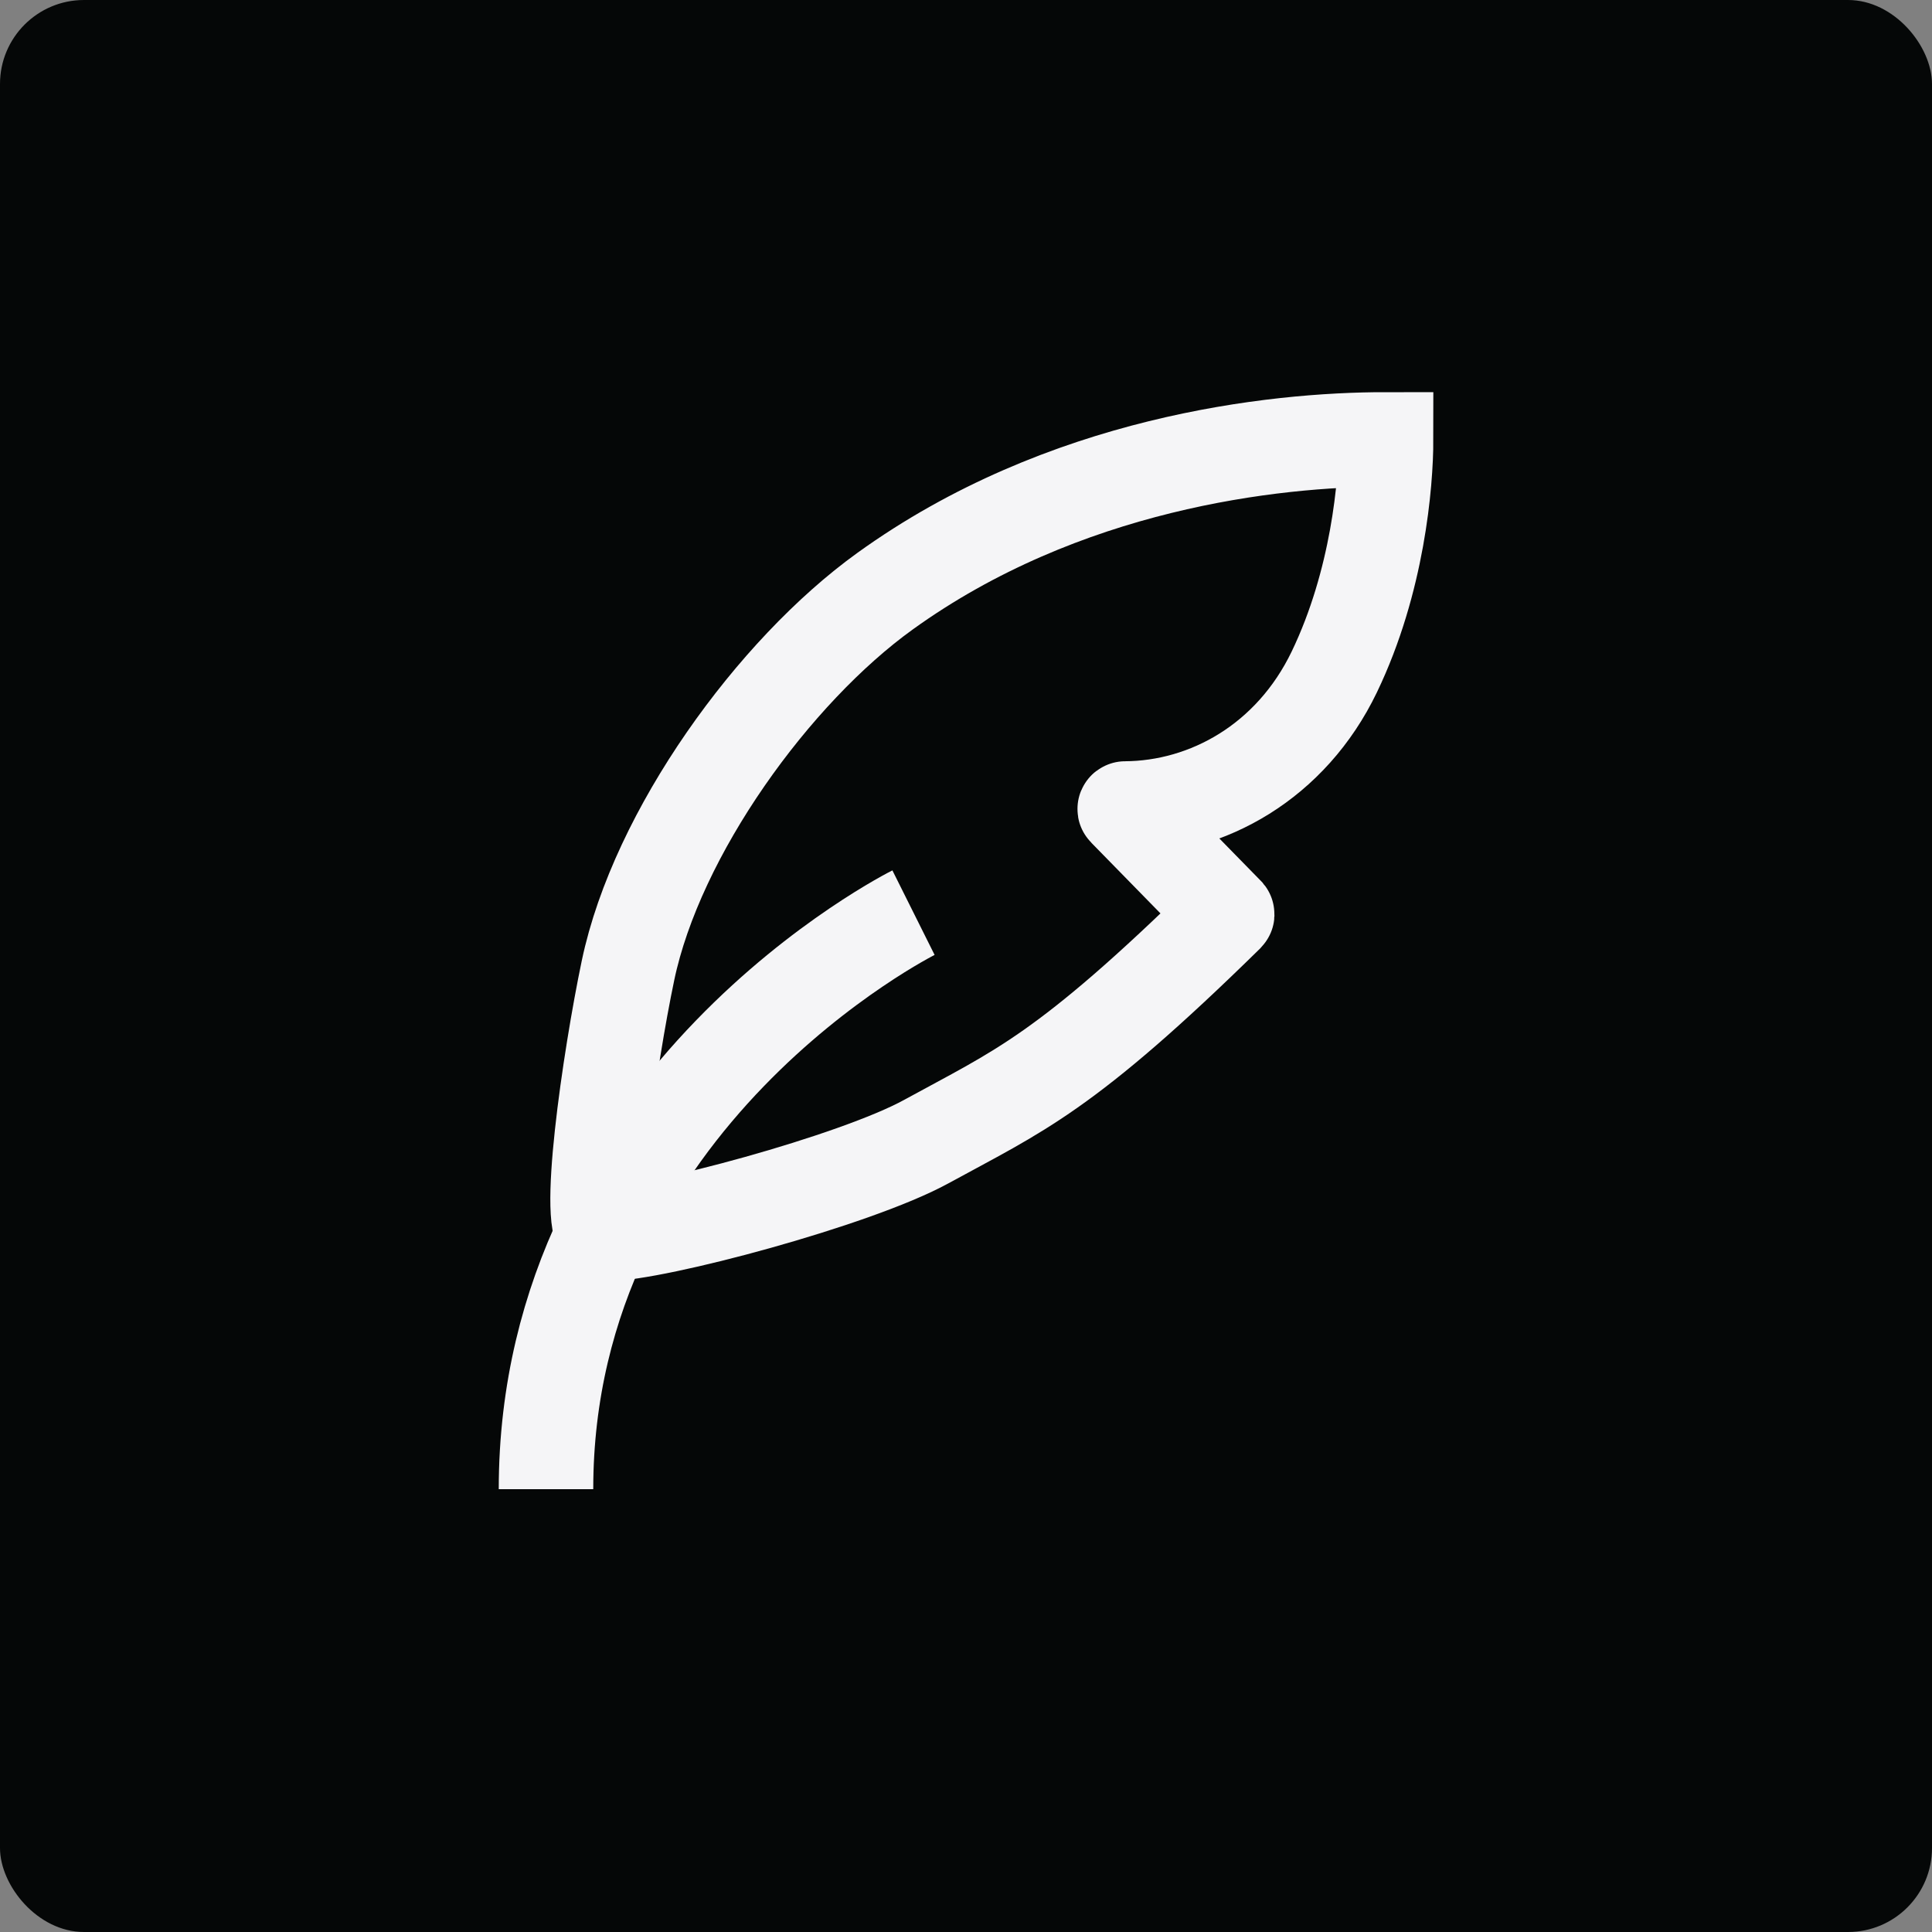
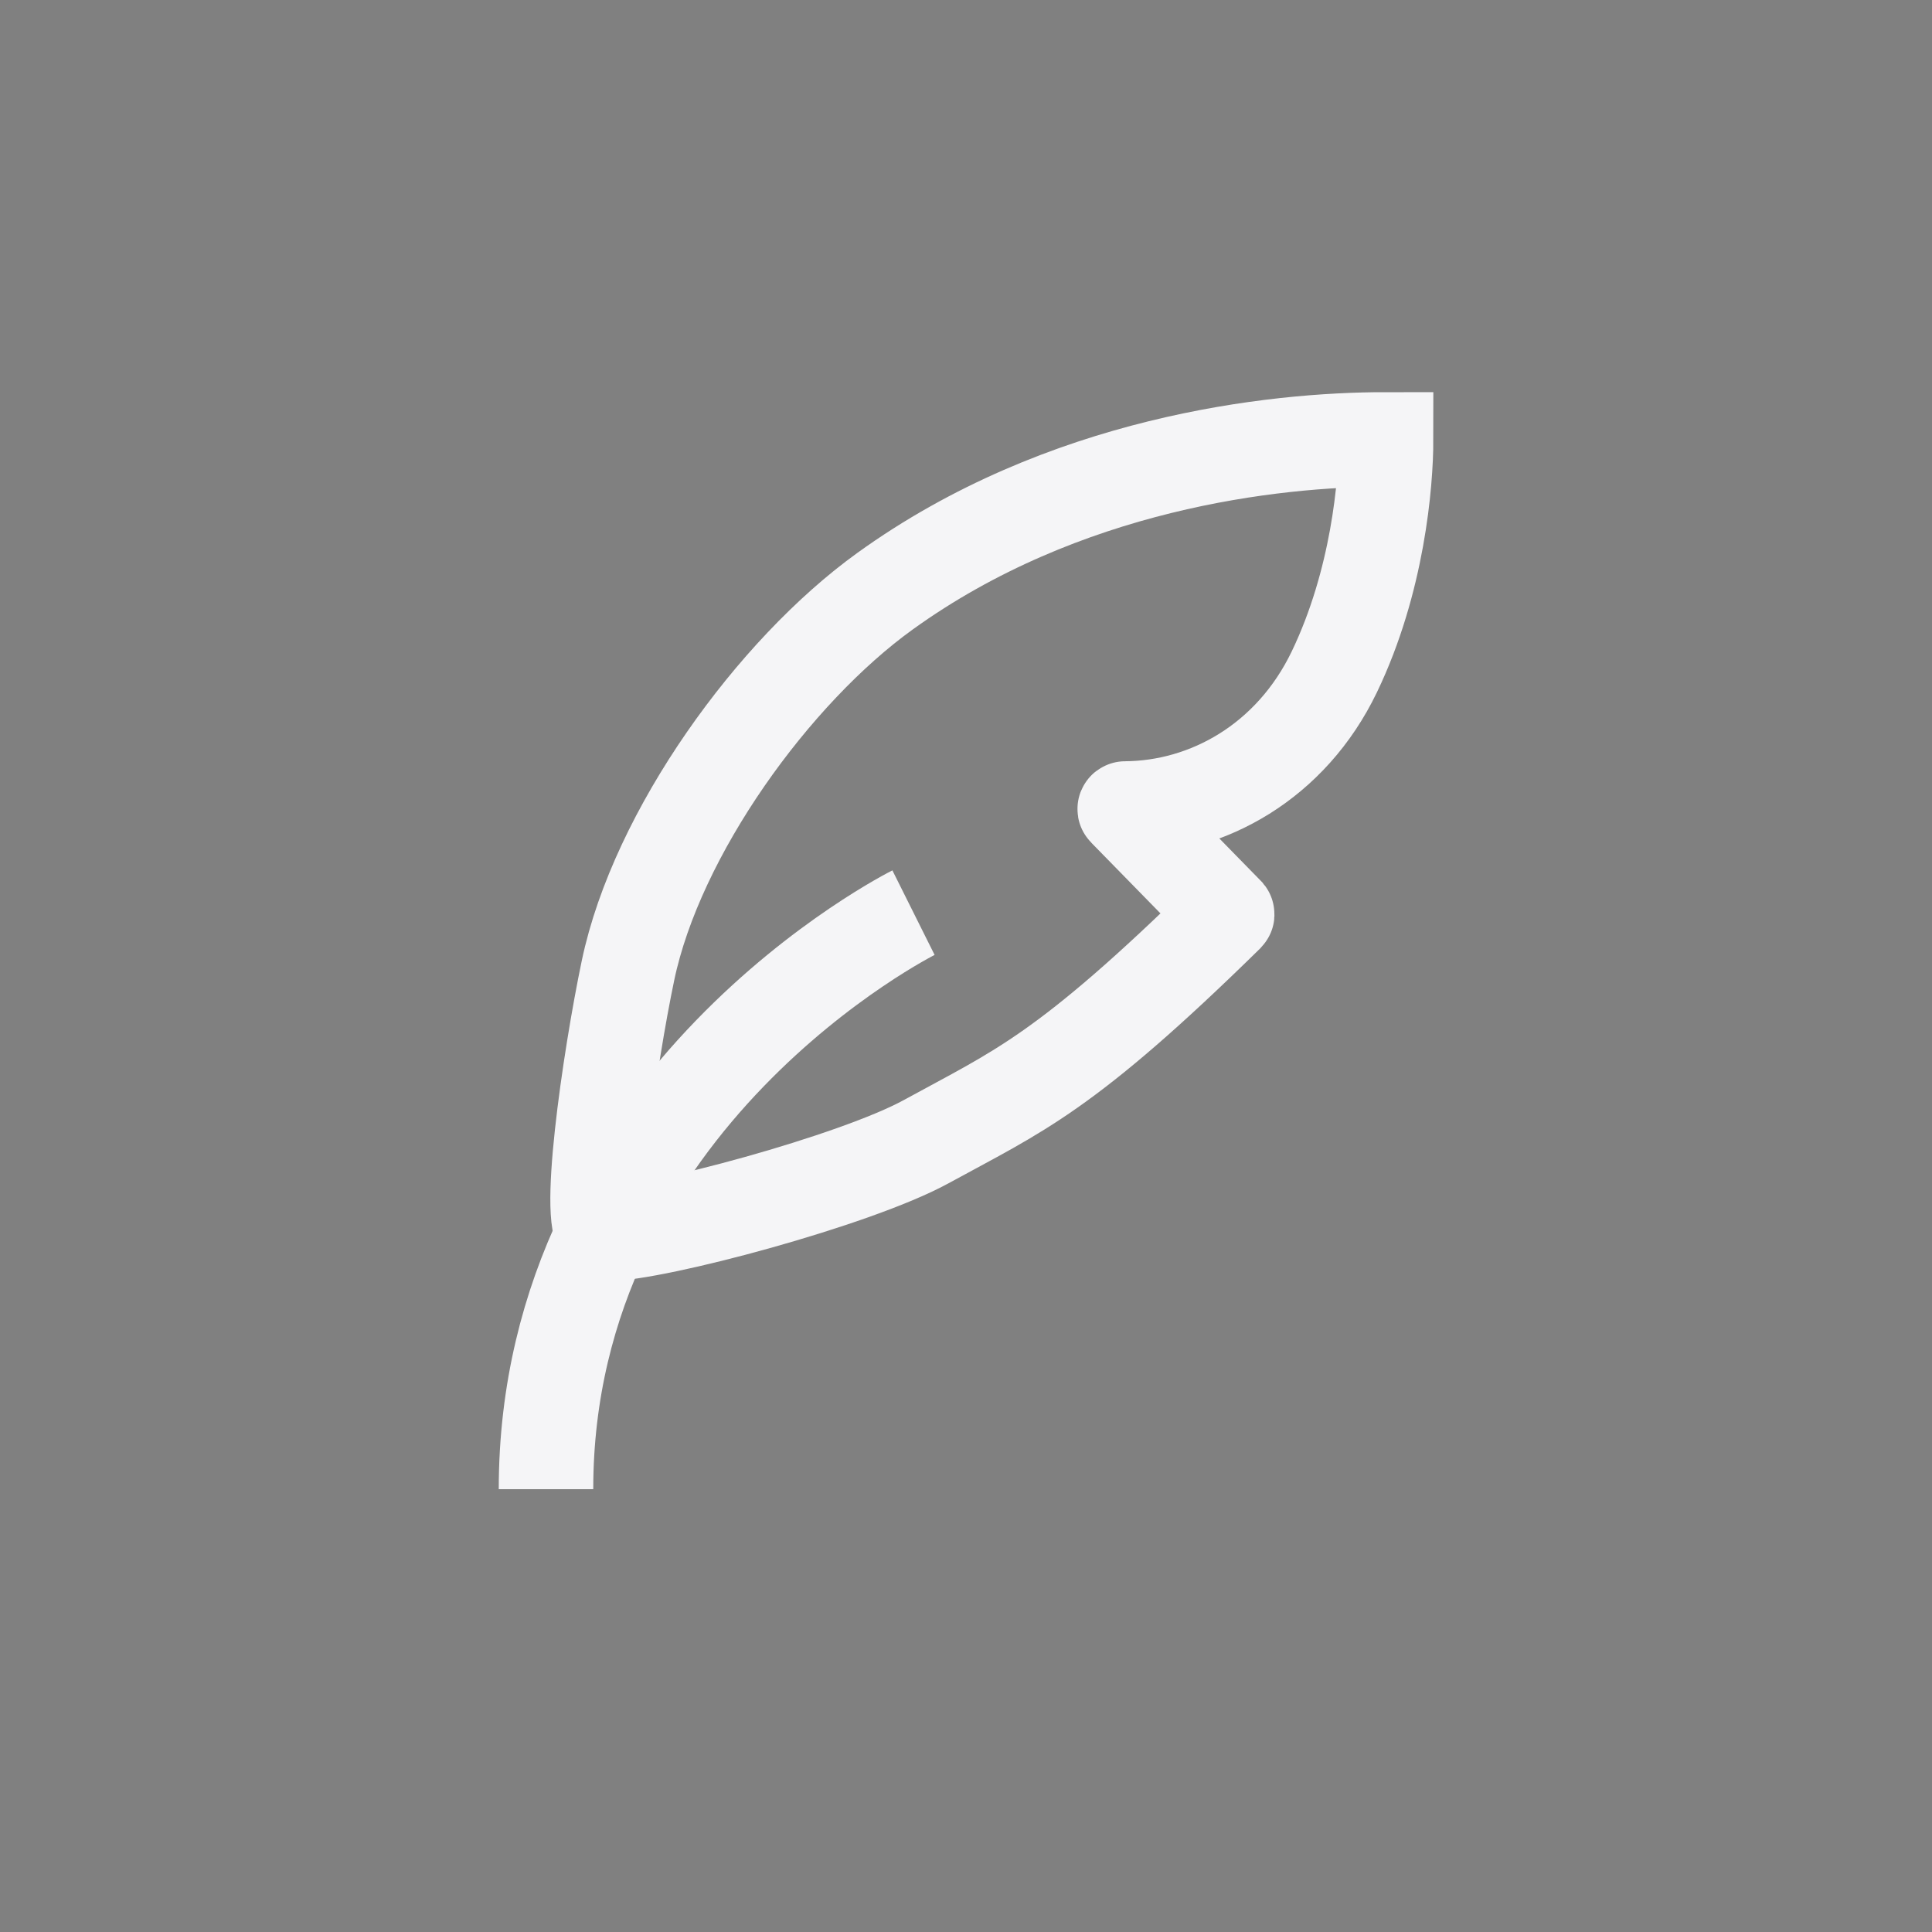
<svg xmlns="http://www.w3.org/2000/svg" fill="none" viewBox="0 0 46 46" height="46" width="46">
  <rect x="0" y="0" width="46" height="46" fill="#808080" stroke="none" />
-   <rect fill="#050707" rx="2" height="46" width="46" />
  <path stroke-linejoin="round" stroke-width="2.25" stroke="#F5F5F7" d="M13 35.457C13 26.098 21.75 21.73 21.75 21.73" />
  <path stroke-width="2.25" stroke="#F5F5F7" d="M21.072 14.076C25.315 11.018 30.311 10.461 33.002 10.462C33.002 11.498 32.806 13.841 31.77 15.996C30.739 18.14 28.746 19.239 26.791 19.25C26.78 19.25 26.774 19.264 26.782 19.272L29.217 21.761C29.221 21.766 29.221 21.774 29.216 21.779C25.357 25.566 24.256 25.975 22.055 27.181C20.36 28.11 15.6 29.38 14.434 29.38C13.902 29.38 14.518 25.181 14.952 23.108C15.64 19.823 18.423 15.984 21.072 14.076Z" />
</svg>